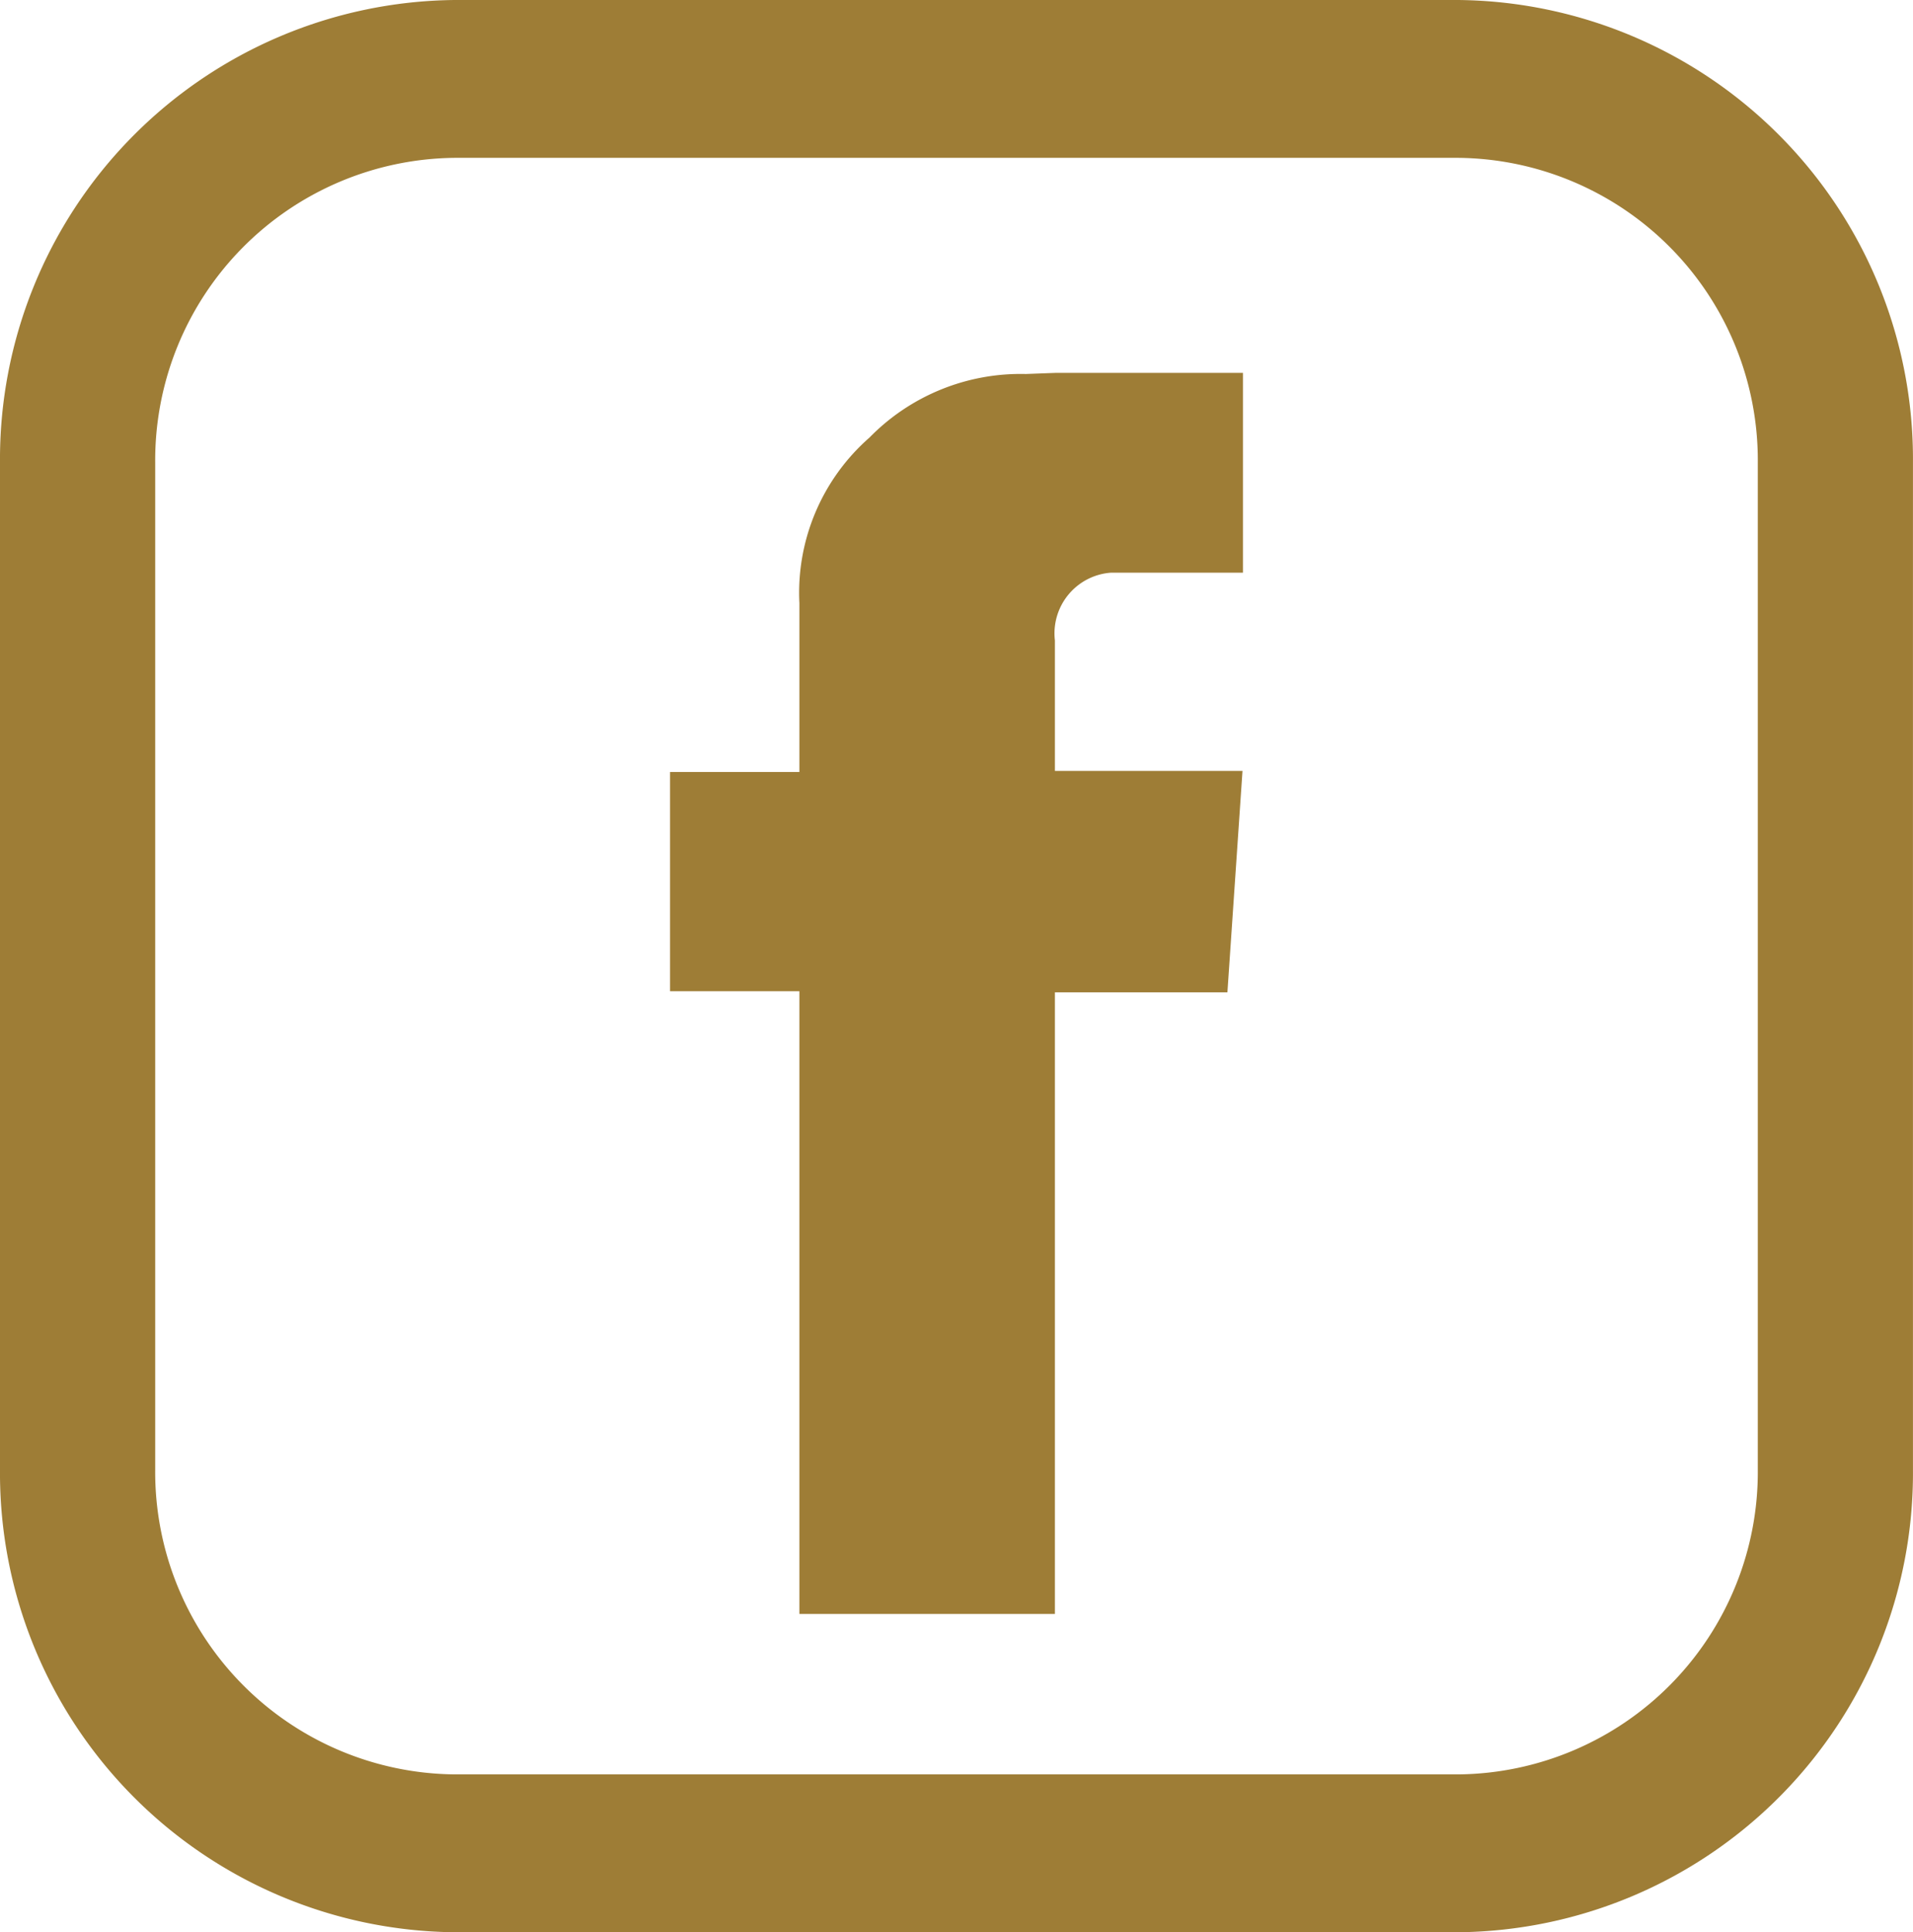
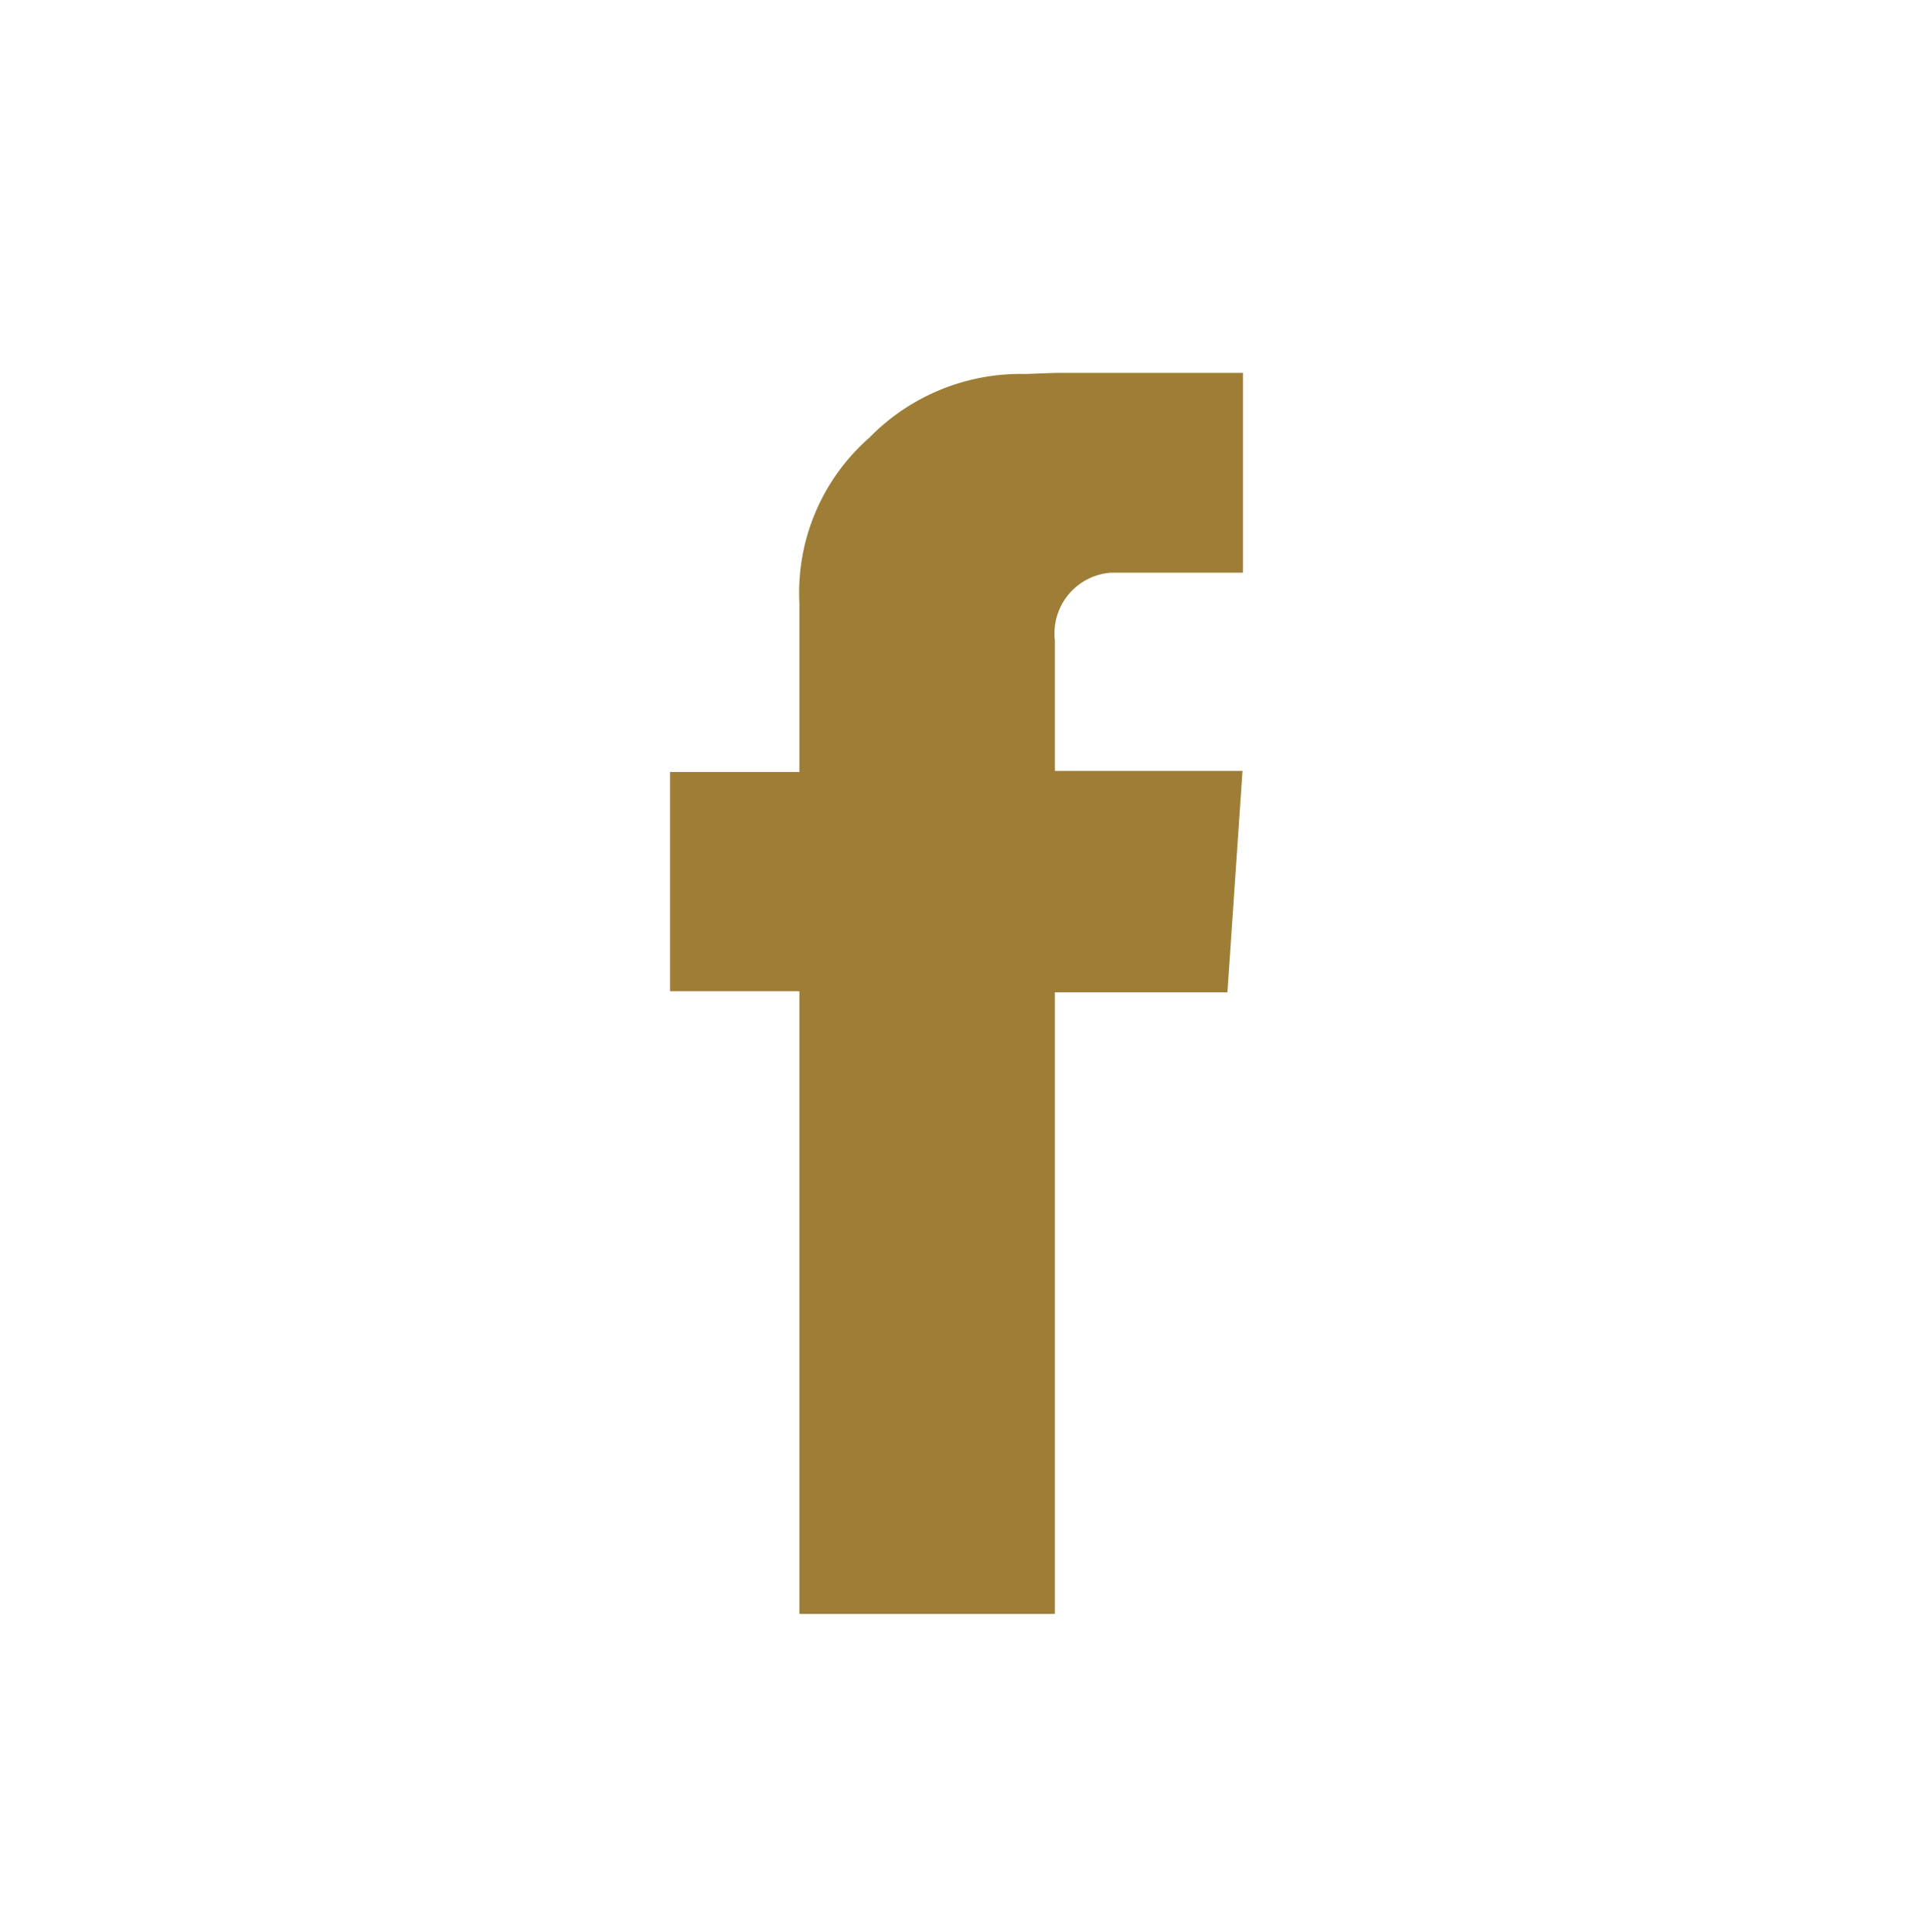
<svg xmlns="http://www.w3.org/2000/svg" width="44.645" height="45.097" viewBox="0 0 44.645 45.097">
  <defs>
    <style>.a{fill:#9e7d36;}</style>
  </defs>
-   <path class="a" d="M34.034,0H10.612A10.718,10.718,0,0,0,0,10.797V34.304A10.716,10.716,0,0,0,10.612,45.097H34.034a10.715,10.715,0,0,0,10.61-10.793V10.797A10.717,10.717,0,0,0,34.034,0m0,3.684a7.06,7.06,0,0,1,6.989,7.113V34.304a7.058,7.058,0,0,1-6.989,7.109H10.612a7.058,7.058,0,0,1-6.99-7.109V10.797a7.061,7.061,0,0,1,6.99-7.113Z" transform="translate(0)" />
  <path class="a" d="M18.656,37.669V23.134h-3.019v-5.117h3.019v-3.94a4.816,4.816,0,0,1,1.635-3.864,4.932,4.932,0,0,1,3.649-1.484s.679-.026.704-.026h4.364v4.663h-3.081a1.42,1.42,0,0,0-1.314,1.519q.002.031.006.061v3.046h4.378l-.352,5.169h-4.026v14.508Z" transform="translate(0)" />
</svg>